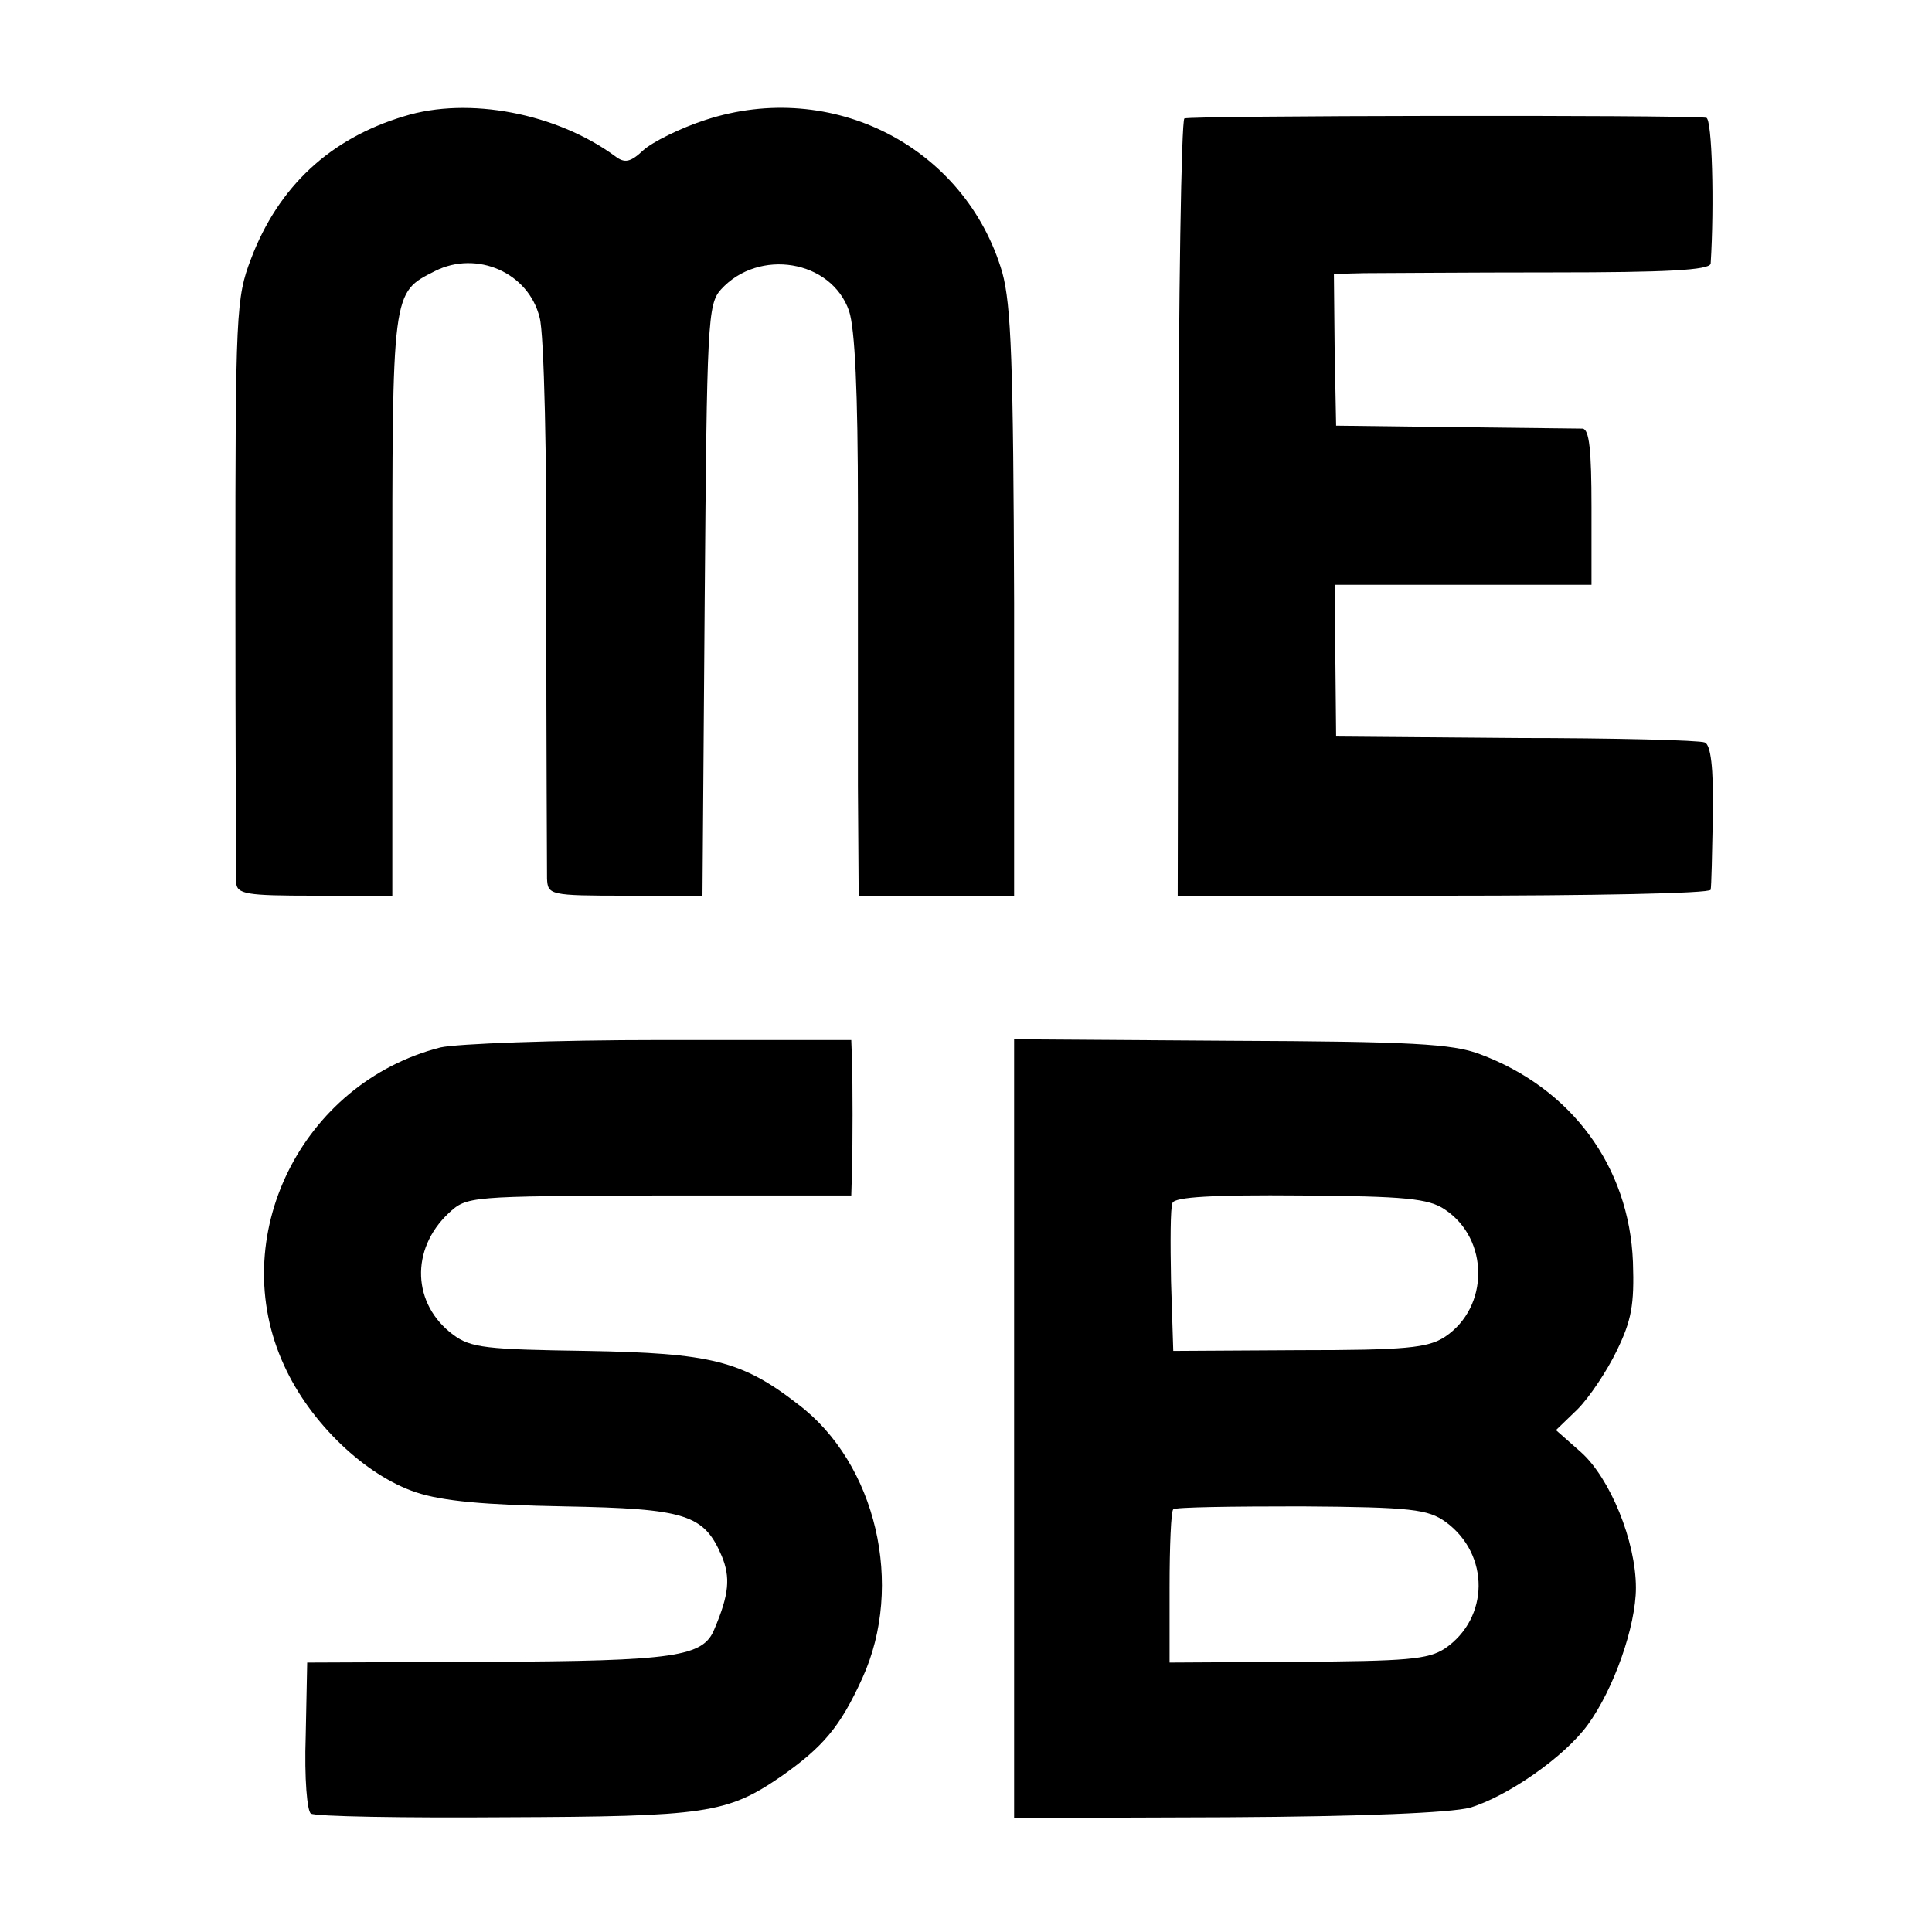
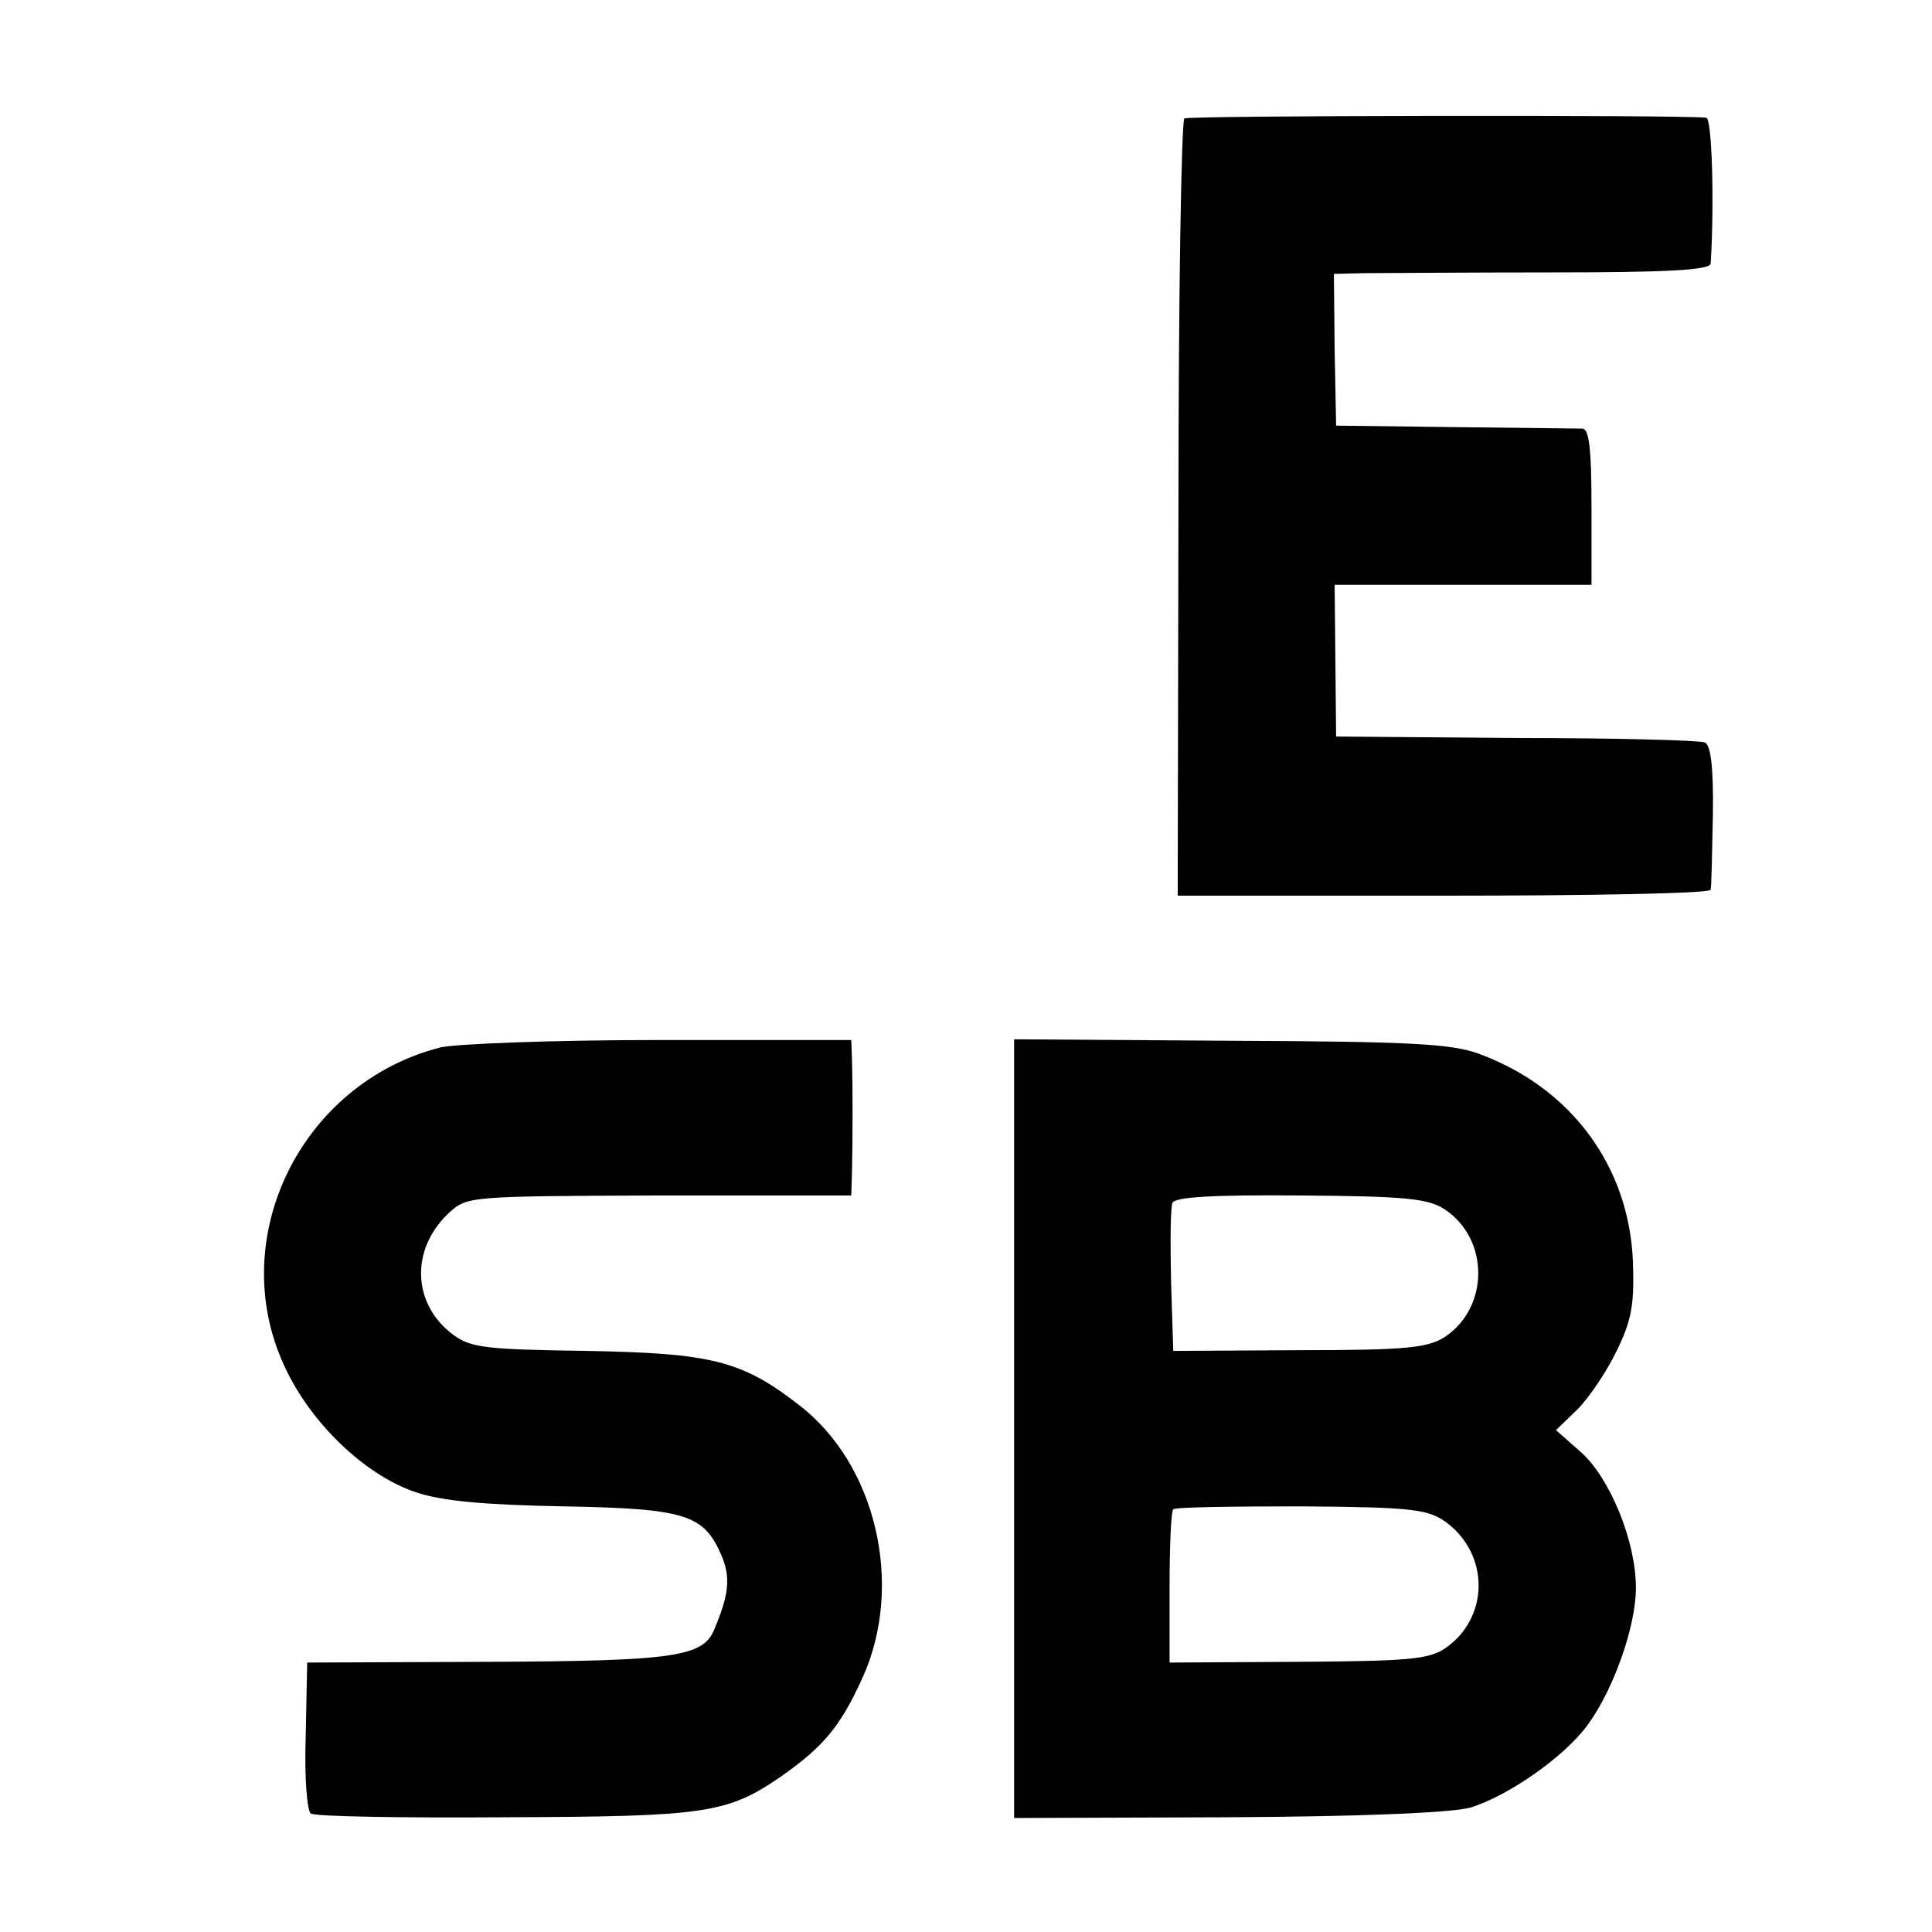
<svg xmlns="http://www.w3.org/2000/svg" version="1.0" width="261pt" height="261pt" viewBox="0 0 261 261" preserveAspectRatio="xMidYMid meet">
  <g transform="translate(0,261) scale(0.1,-0.1)" fill="#000000" stroke="none">
-     <path d="M546 2453 c-100 -30 -170 -95 -207 -193 -20 -52 -21 -73 -21 -440 0 -212 1 -393 1 -402 1 -16 13 -18 106 -18 l105 0 0 393 c0 428 -1 421 58 451 56 28 126 -2 141 -63 6 -20 10 -193 9 -386 0 -192 1 -360 1 -372 1 -22 4 -23 106 -23 l104 0 3 399 c3 376 4 400 22 420 51 56 149 40 173 -29 8 -24 12 -110 12 -265 0 -126 0 -296 0 -377 l1 -148 105 0 105 0 0 395 c-1 326 -4 403 -16 447 -50 170 -230 262 -401 206 -34 -11 -72 -30 -84 -41 -17 -16 -25 -18 -38 -8 -79 58 -198 81 -285 54z" />
    <path d="M1600 2450 c-4 -3 -8 -240 -8 -527 l-1 -523 359 0 c198 0 360 3 361 8 1 4 2 49 3 101 1 65 -3 95 -11 98 -7 3 -122 6 -255 6 l-243 2 -1 103 -1 102 173 0 174 0 0 105 c0 77 -3 105 -12 106 -7 0 -85 1 -173 2 l-160 2 -2 103 -1 102 41 1 c23 0 138 1 255 1 152 0 212 3 213 12 5 79 2 196 -6 197 -40 4 -699 3 -705 -1z" />
    <path d="M595 1195 c-188 -48 -291 -257 -211 -430 35 -77 109 -148 178 -171 36 -12 93 -17 200 -19 165 -3 189 -11 213 -67 12 -29 10 -52 -10 -99 -15 -37 -52 -43 -305 -44 l-245 -1 -2 -99 c-2 -58 2 -102 7 -105 6 -4 124 -6 263 -5 271 1 299 5 372 55 57 40 80 67 110 133 57 125 19 290 -87 370 -76 59 -118 69 -285 72 -136 2 -157 4 -181 22 -55 41 -58 115 -6 164 25 23 26 23 284 24 l260 0 1 33 c1 41 1 114 0 150 l-1 27 -257 0 c-146 0 -275 -5 -298 -10z" />
    <path d="M1370 680 l0 -526 288 1 c182 1 302 6 328 13 50 15 127 68 159 112 35 48 65 133 65 185 0 63 -35 148 -74 183 l-34 30 29 28 c16 16 40 52 53 79 20 41 24 62 22 120 -5 129 -83 235 -207 281 -37 14 -93 17 -336 18 l-293 2 0 -526z m582 296 c60 -40 60 -132 0 -172 -23 -15 -53 -18 -197 -18 l-170 -1 -3 94 c-1 52 -1 100 2 106 3 8 55 11 173 10 141 -1 173 -4 195 -19z m1 -422 c60 -44 59 -130 -1 -171 -23 -15 -52 -17 -199 -18 l-173 -1 0 101 c0 56 2 104 5 106 2 3 80 4 173 4 150 -1 171 -4 195 -21z" />
  </g>
</svg>